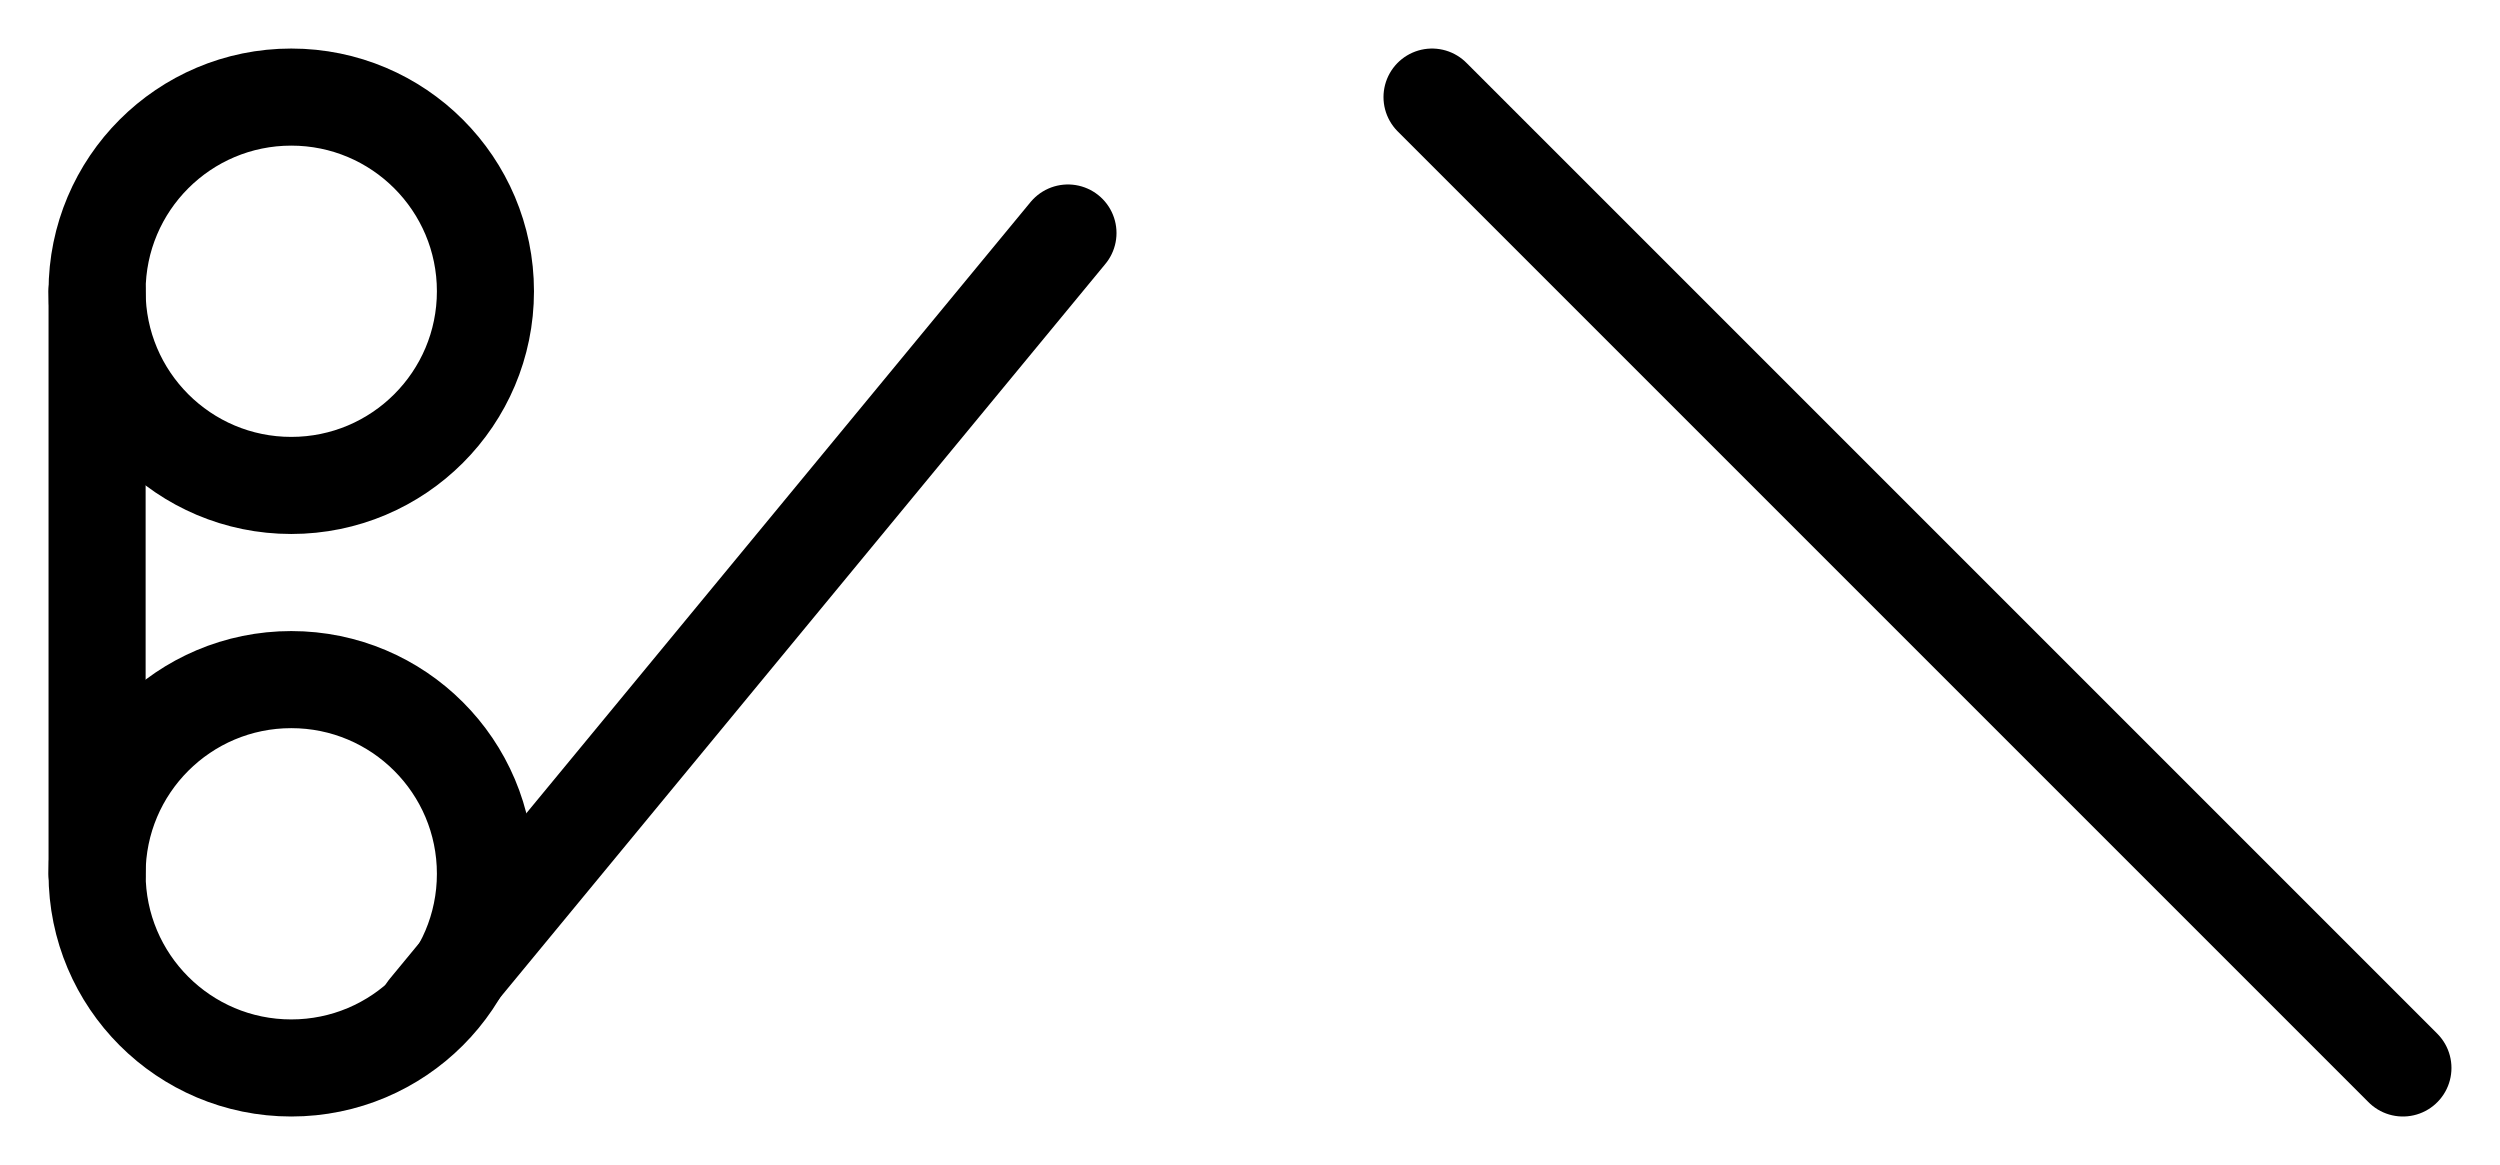
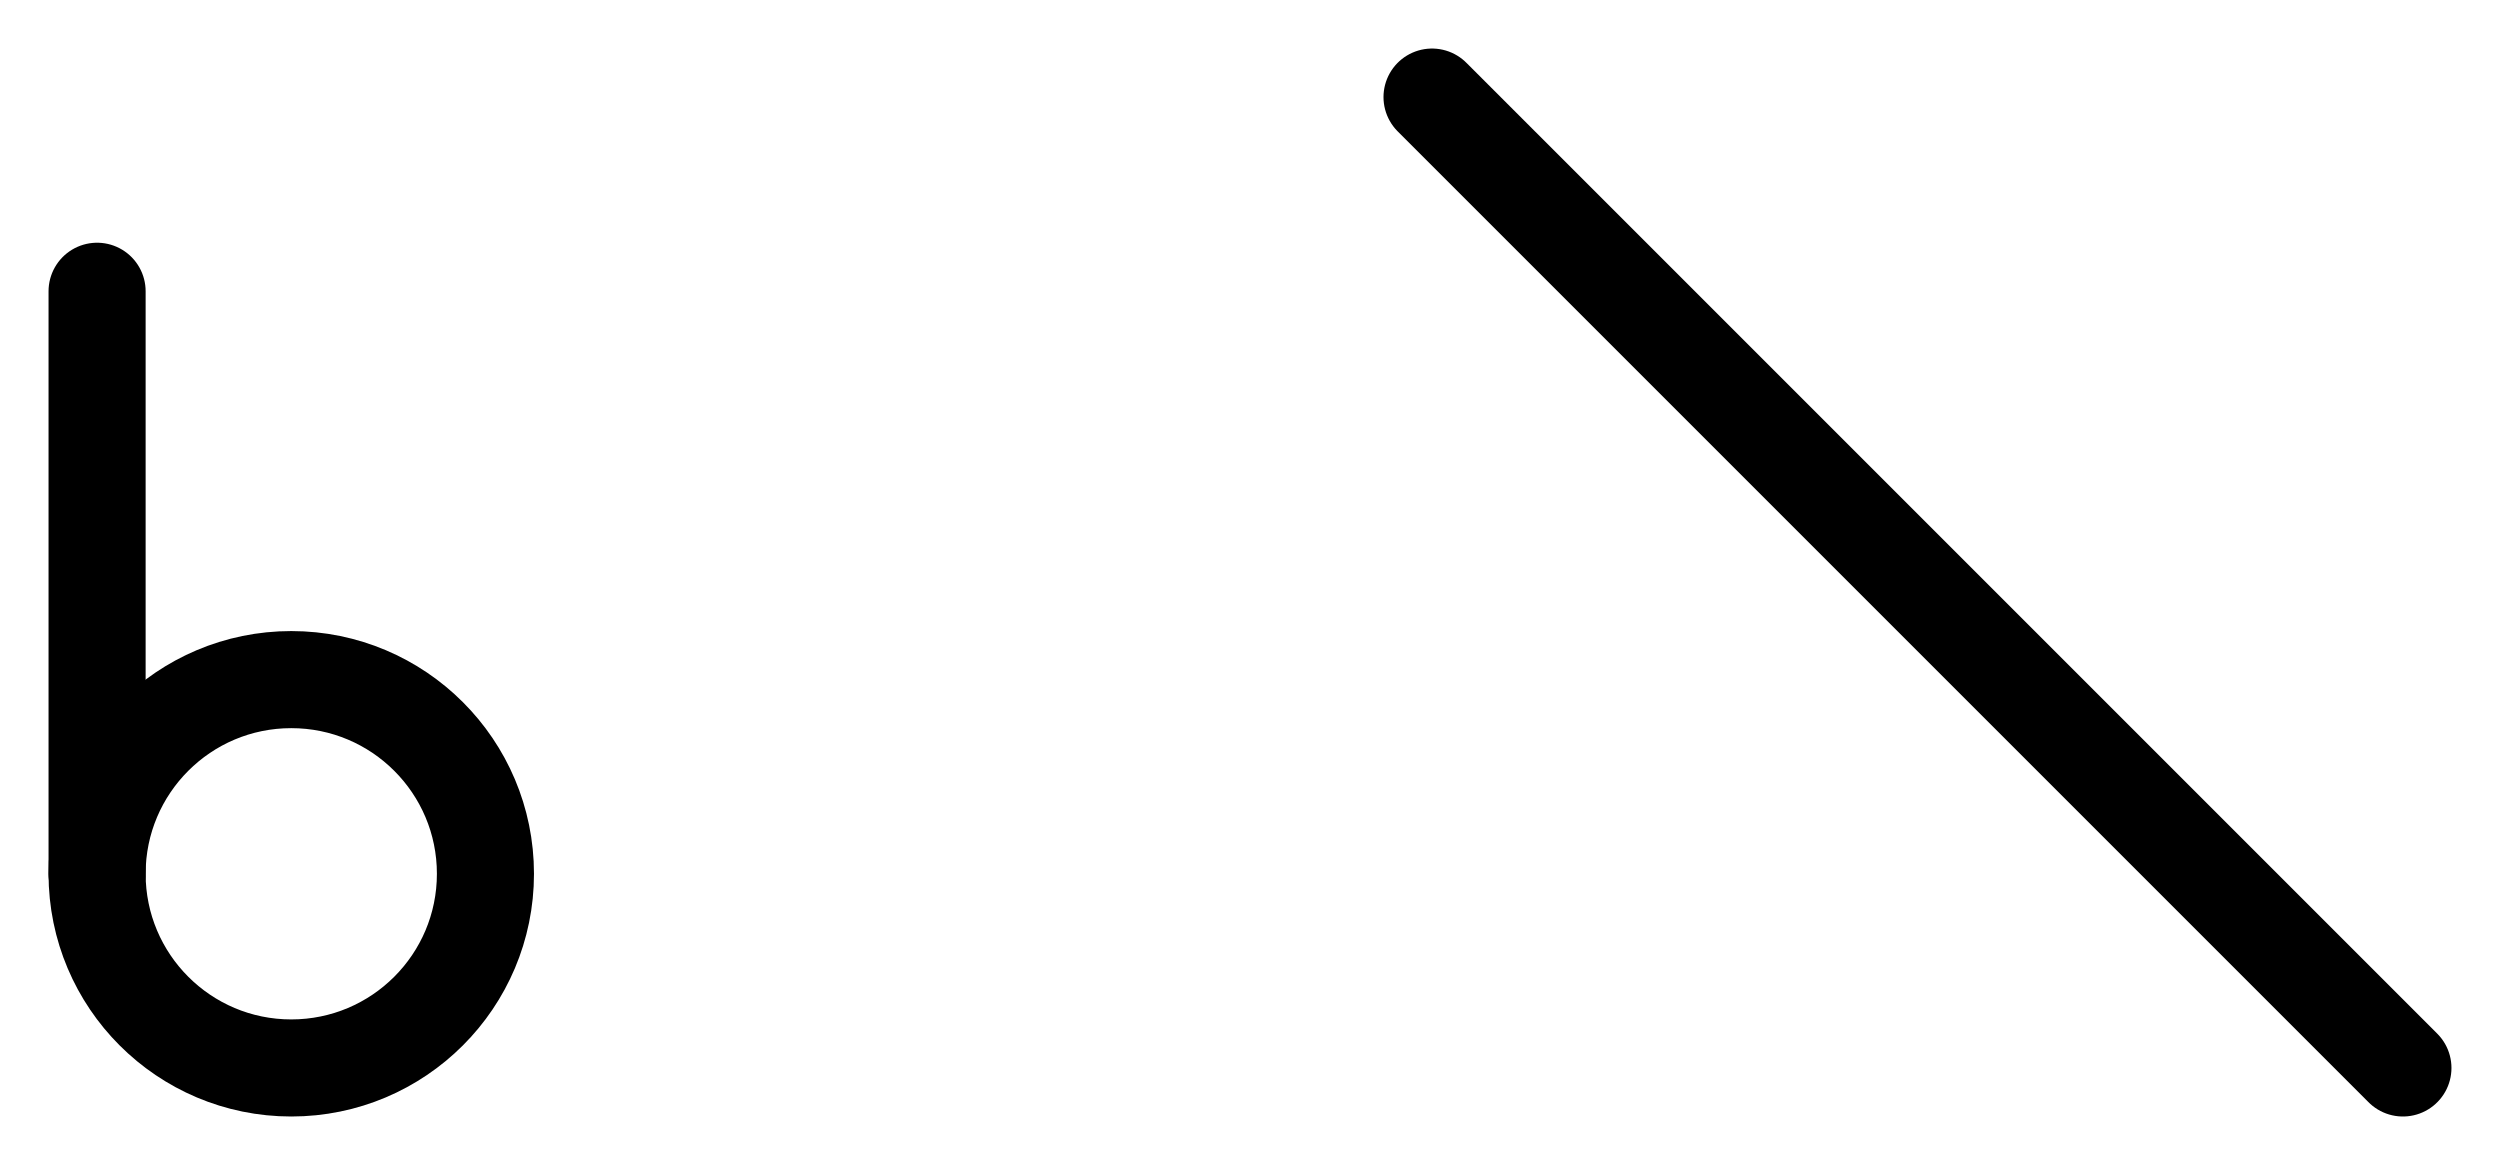
<svg xmlns="http://www.w3.org/2000/svg" height="480" width="1030">
  <g transform="translate(0, 0)">
-     <circle cx="120" cy="120" r="80" fill="none" stroke="black" stroke-width="40" />
    <circle cx="120" cy="360" r="80" fill="none" stroke="black" stroke-width="40" />
    <line x1="40" y1="120" x2="40" y2="360" stroke="black" stroke-width="40" stroke-linecap="round" />
-     <line x1="176" y1="416" x2="440" y2="96" stroke="black" stroke-width="40" stroke-linecap="round" />
  </g>
  <g transform="translate(550, 0)">
    <line x1="40" y1="40" x2="440" y2="440" stroke="black" stroke-width="40" stroke-linecap="round" />
  </g>
</svg>